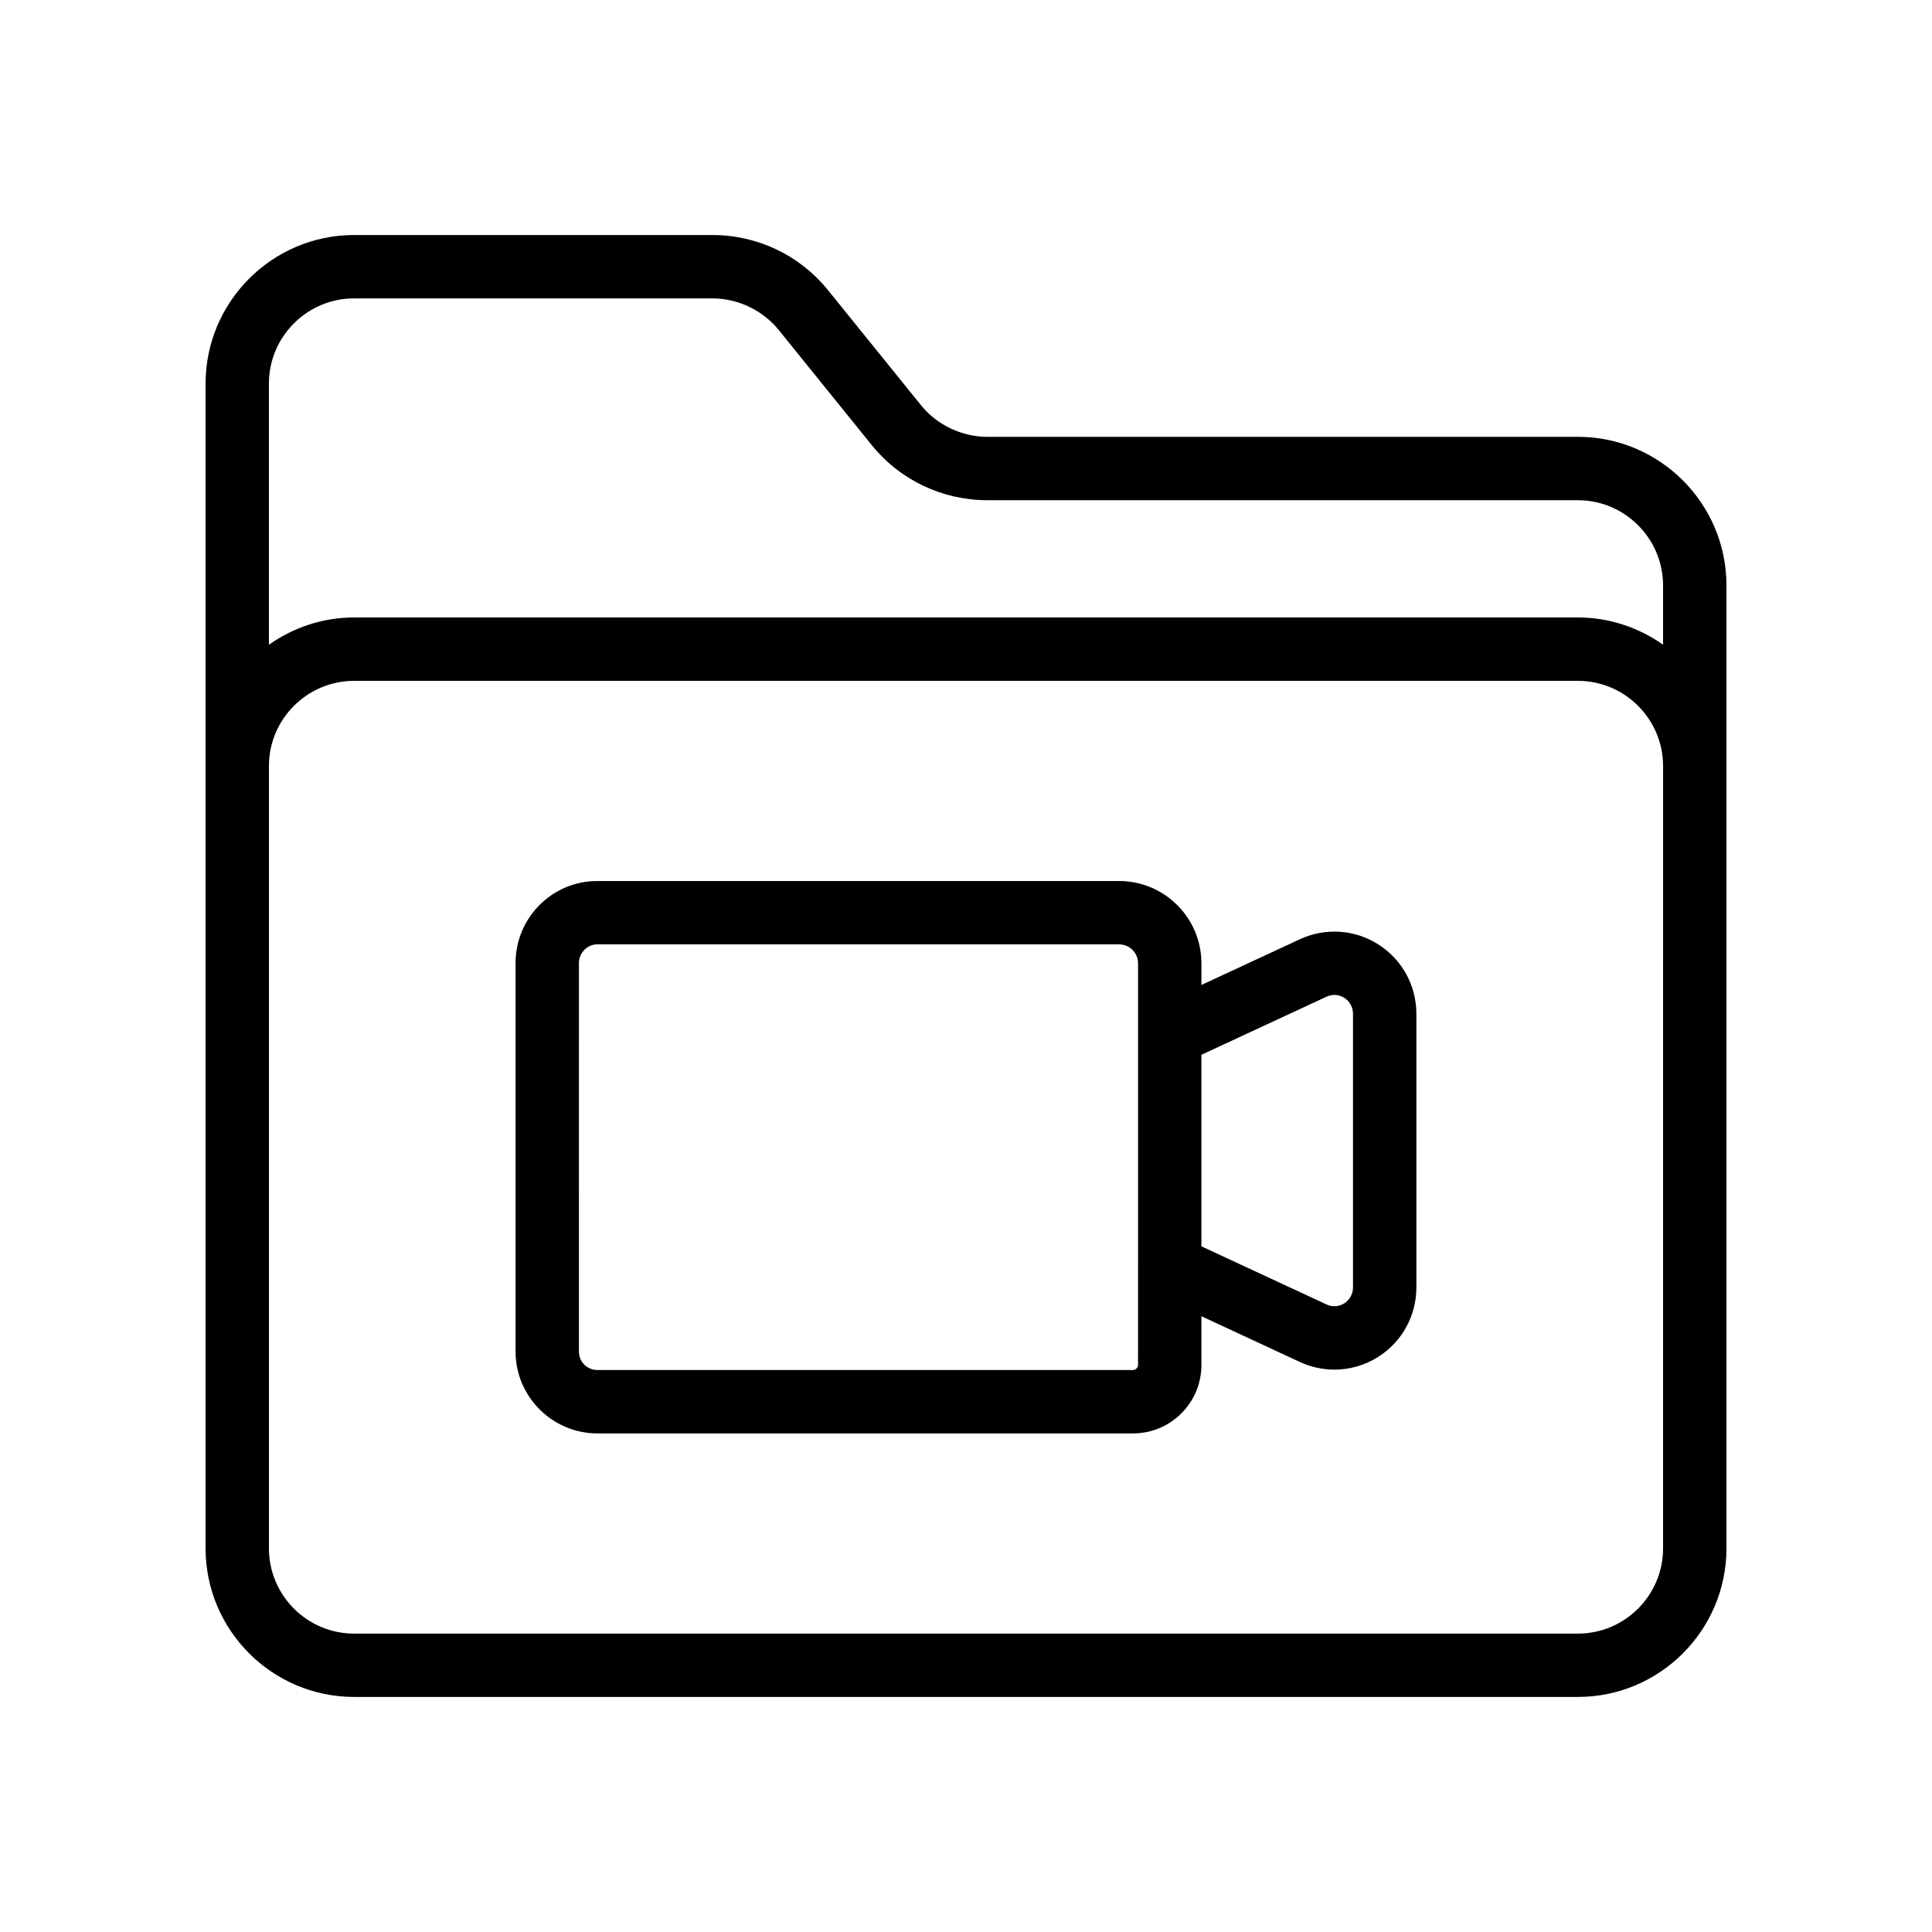
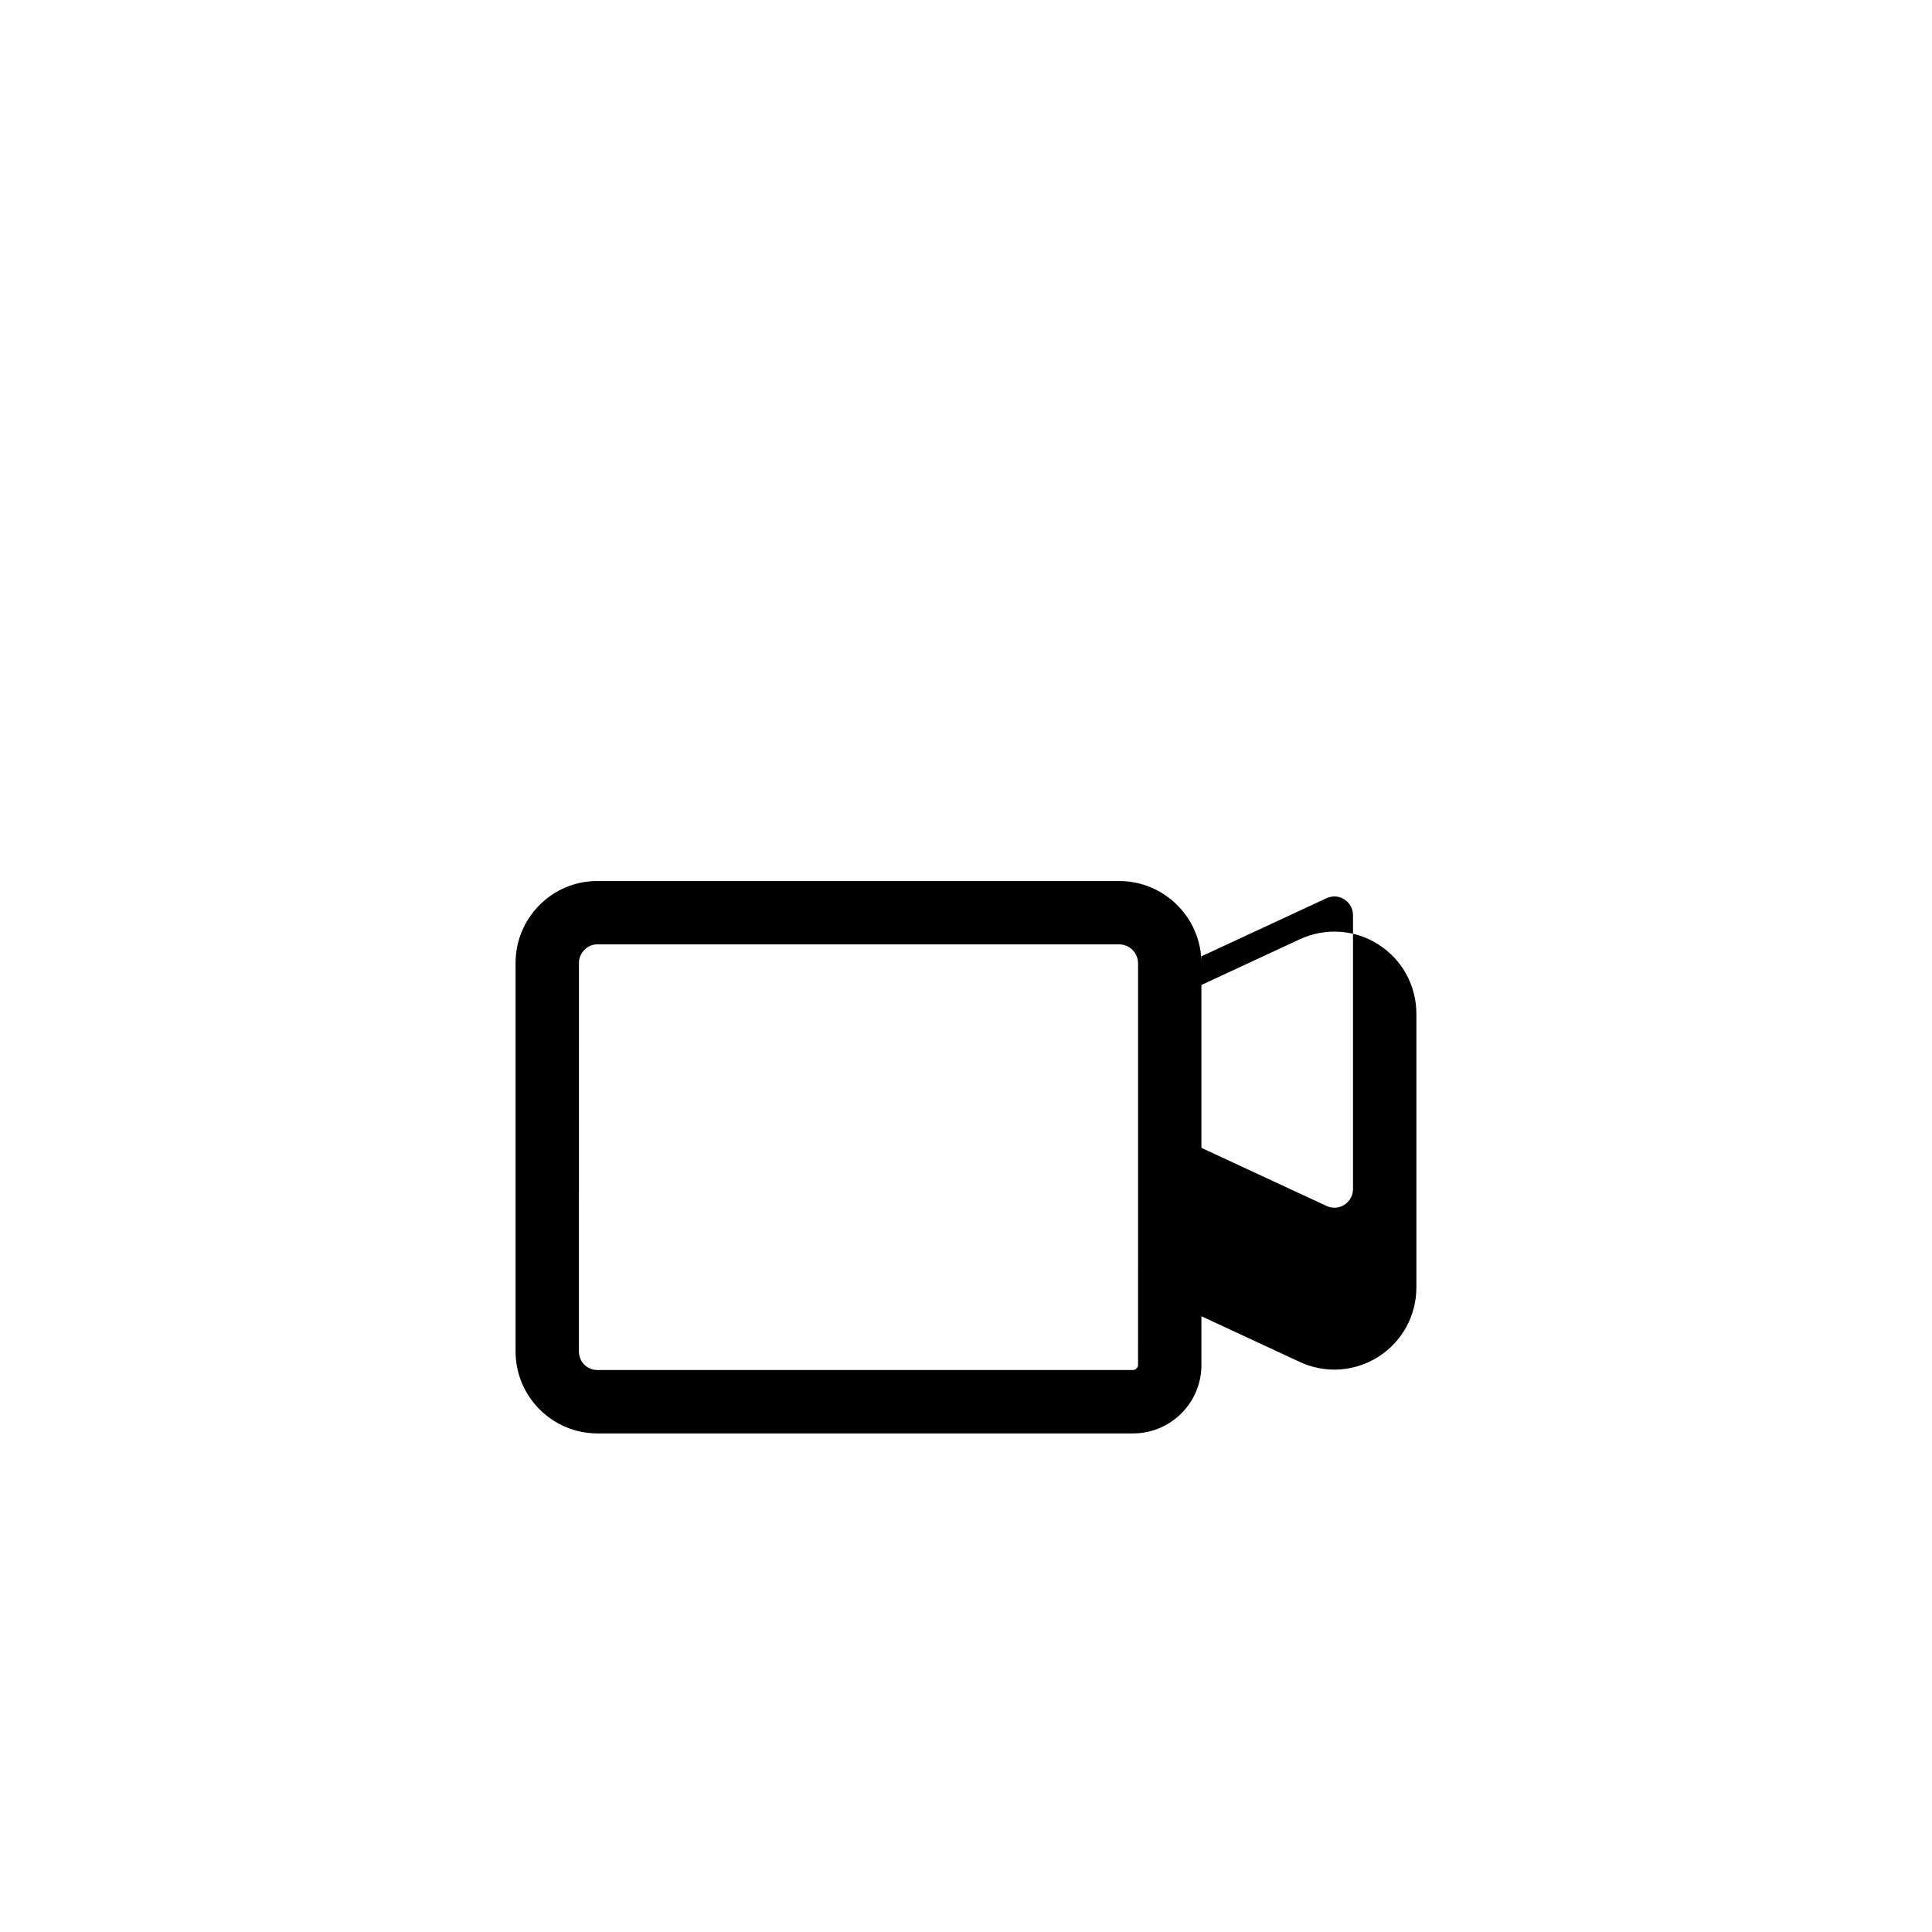
<svg xmlns="http://www.w3.org/2000/svg" fill="#000000" width="800px" height="800px" version="1.1" viewBox="144 144 512 512">
  <g>
-     <path d="m562.14 259.77h-156.43c-6.766 0-13.34-3.109-17.566-8.297l-24.789-30.668c-7.512-9.234-18.664-14.523-30.609-14.523h-94.883c-21.715 0-39.383 17.672-39.383 39.383v308.66c0 21.715 17.672 39.383 39.383 39.383h324.28c21.715 0.004 39.387-17.668 39.387-39.379v-255.18c0-21.715-17.672-39.387-39.387-39.387zm-324.28-36.695h94.883c6.773 0 13.34 3.117 17.566 8.305l24.789 30.676c7.512 9.219 18.672 14.504 30.609 14.504h156.43c12.453 0.004 22.59 10.141 22.59 22.598v15.699c-6.41-4.516-14.176-7.223-22.594-7.223h-324.28c-8.414 0-16.184 2.707-22.59 7.223v-69.188c0-12.457 10.133-22.594 22.59-22.594zm346.87 331.26c0 12.457-10.137 22.59-22.59 22.59h-324.28c-12.457 0-22.59-10.137-22.59-22.59v-207.31c0-12.457 10.133-22.594 22.59-22.594h324.28c12.457 0 22.594 10.137 22.594 22.594z" />
-     <path d="m509.3 394.3c-6.281-4.019-14.105-4.512-20.867-1.371l-26.043 12.098v-5.742c0-12.02-9.781-21.805-21.805-21.805h-138.33c-11.922 0-21.625 9.742-21.625 21.715v102.96c0 11.973 9.742 21.715 21.715 21.715h141.93c9.988 0 18.113-8.125 18.113-18.113v-12.941l26.043 12.098c2.945 1.371 6.086 2.051 9.219 2.051 4.059 0 8.102-1.148 11.652-3.418 6.297-4.019 10.055-10.898 10.055-18.402v-72.445c0-7.512-3.758-14.383-10.055-18.398zm-63.707 111.45c0 0.73-0.723 1.32-1.32 1.32h-141.93c-2.754 0-4.922-2.164-4.922-4.922l0.004-102.96c0-2.664 2.215-4.922 4.828-4.922h138.33c2.762 0 5.012 2.246 5.012 5.012v80.371zm56.965-20.613c0 2.508-1.605 3.805-2.297 4.246-0.836 0.531-2.574 1.305-4.766 0.285l-33.113-15.375v-50.758l33.113-15.375c2.199-1.008 3.93-0.246 4.766 0.285 0.688 0.441 2.297 1.738 2.297 4.238z" />
+     <path d="m509.3 394.3c-6.281-4.019-14.105-4.512-20.867-1.371l-26.043 12.098v-5.742c0-12.02-9.781-21.805-21.805-21.805h-138.33c-11.922 0-21.625 9.742-21.625 21.715v102.96c0 11.973 9.742 21.715 21.715 21.715h141.93c9.988 0 18.113-8.125 18.113-18.113v-12.941l26.043 12.098c2.945 1.371 6.086 2.051 9.219 2.051 4.059 0 8.102-1.148 11.652-3.418 6.297-4.019 10.055-10.898 10.055-18.402v-72.445c0-7.512-3.758-14.383-10.055-18.398zm-63.707 111.45c0 0.73-0.723 1.32-1.32 1.32h-141.93c-2.754 0-4.922-2.164-4.922-4.922l0.004-102.96c0-2.664 2.215-4.922 4.828-4.922h138.33c2.762 0 5.012 2.246 5.012 5.012v80.371m56.965-20.613c0 2.508-1.605 3.805-2.297 4.246-0.836 0.531-2.574 1.305-4.766 0.285l-33.113-15.375v-50.758l33.113-15.375c2.199-1.008 3.93-0.246 4.766 0.285 0.688 0.441 2.297 1.738 2.297 4.238z" />
  </g>
</svg>